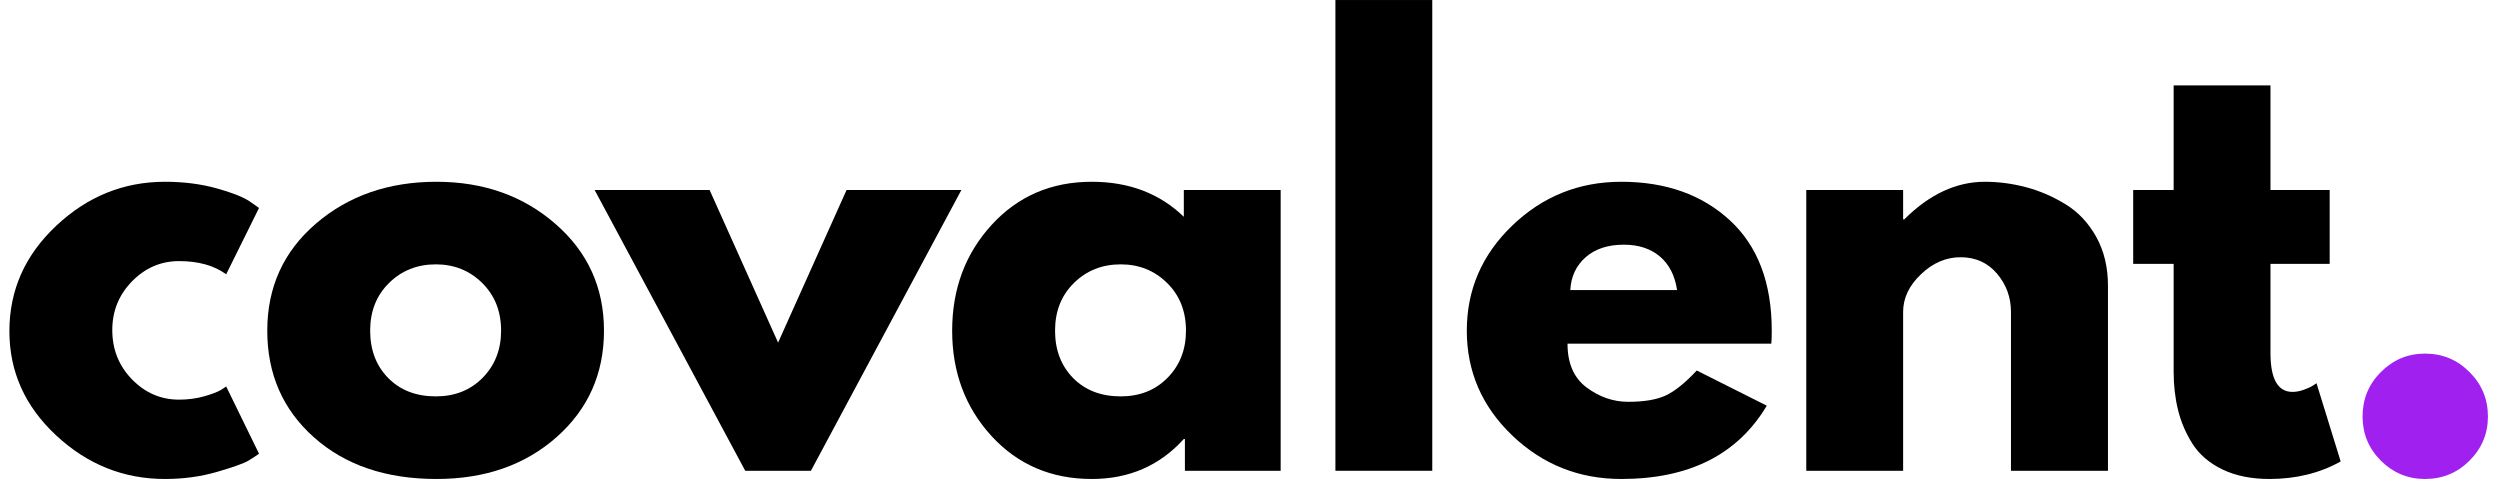
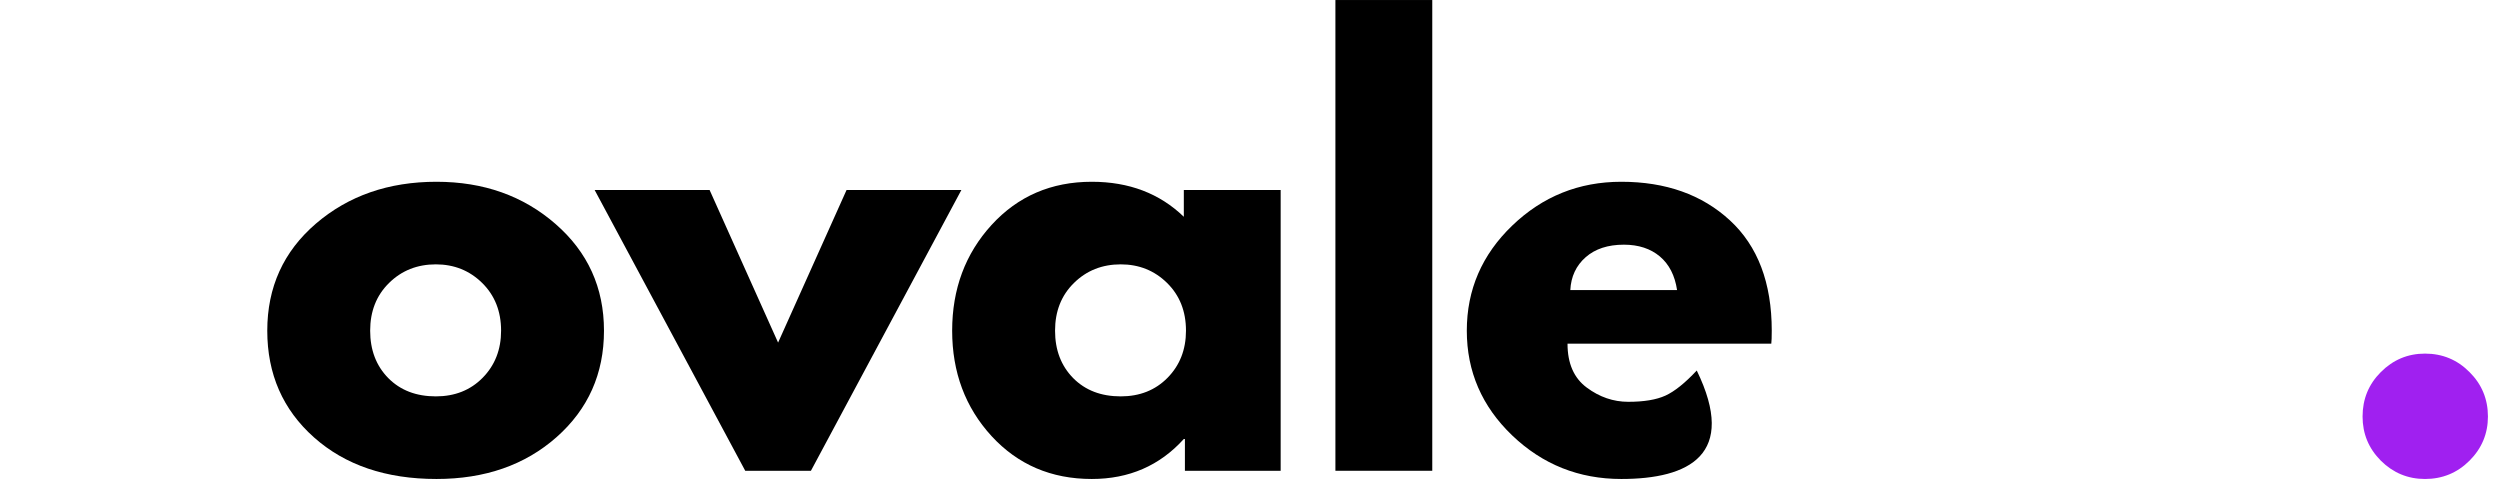
<svg xmlns="http://www.w3.org/2000/svg" width="140" height="27" viewBox="0 0 140 27" fill="none">
-   <path d="M10.028 14.622C9.008 14.622 8.13 15.002 7.39 15.759C6.655 16.512 6.288 17.421 6.288 18.483C6.288 19.566 6.655 20.486 7.39 21.243C8.13 22.002 9.008 22.38 10.028 22.38C10.518 22.38 10.985 22.319 11.425 22.197C11.863 22.072 12.189 21.946 12.397 21.824L12.666 21.642L14.505 25.408C14.367 25.512 14.167 25.642 13.907 25.799C13.651 25.95 13.069 26.159 12.163 26.423C11.254 26.688 10.28 26.823 9.238 26.823C6.924 26.823 4.893 26.011 3.147 24.384C1.398 22.759 0.526 20.813 0.526 18.544C0.526 16.253 1.398 14.288 3.147 12.644C4.893 11.002 6.924 10.179 9.238 10.179C10.28 10.179 11.239 10.301 12.119 10.544C12.998 10.787 13.62 11.034 13.985 11.281L14.505 11.646L12.666 15.36C11.993 14.869 11.115 14.622 10.028 14.622Z" fill="black" />
  <path d="M17.587 24.497C15.839 22.942 14.967 20.948 14.967 18.518C14.967 16.084 15.874 14.084 17.692 12.522C19.514 10.96 21.763 10.179 24.442 10.179C27.08 10.179 29.302 10.967 31.107 12.54C32.916 14.114 33.823 16.106 33.823 18.518C33.823 20.926 32.938 22.913 31.167 24.48C29.401 26.041 27.161 26.823 24.442 26.823C21.618 26.823 19.334 26.048 17.587 24.497ZM21.787 15.846C21.08 16.54 20.729 17.431 20.729 18.518C20.729 19.601 21.067 20.486 21.744 21.174C22.421 21.857 23.308 22.197 24.408 22.197C25.471 22.197 26.345 21.85 27.028 21.156C27.716 20.458 28.061 19.577 28.061 18.518C28.061 17.431 27.707 16.54 27.002 15.846C26.295 15.151 25.432 14.804 24.408 14.804C23.366 14.804 22.492 15.151 21.787 15.846Z" fill="black" />
  <path d="M39.737 10.639L43.573 19.186L47.408 10.639H53.838L45.412 26.363H41.733L33.299 10.639H39.737Z" fill="black" />
  <path d="M55.525 24.419C54.054 22.811 53.321 20.844 53.321 18.518C53.321 16.188 54.054 14.214 55.525 12.6C57.001 10.986 58.87 10.179 61.14 10.179C63.227 10.179 64.945 10.835 66.294 12.14V10.639H71.717V26.363H66.355V24.584H66.294C64.945 26.076 63.227 26.823 61.14 26.823C58.87 26.823 57.001 26.022 55.525 24.419ZM60.142 15.846C59.434 16.54 59.083 17.431 59.083 18.518C59.083 19.601 59.422 20.486 60.098 21.174C60.775 21.857 61.662 22.197 62.762 22.197C63.825 22.197 64.699 21.85 65.383 21.156C66.07 20.458 66.415 19.577 66.415 18.518C66.415 17.431 66.062 16.54 65.357 15.846C64.65 15.151 63.786 14.804 62.762 14.804C61.721 14.804 60.847 15.151 60.142 15.846Z" fill="black" />
  <path d="M74.783 26.363V0.001H80.207V26.363H74.783Z" fill="black" />
-   <path d="M99.192 19.247H87.781C87.781 20.354 88.139 21.171 88.857 21.703C89.573 22.236 90.349 22.501 91.182 22.501C92.061 22.501 92.755 22.386 93.265 22.154C93.779 21.918 94.363 21.449 95.018 20.748L98.94 22.718C97.309 25.456 94.593 26.823 90.792 26.823C88.419 26.823 86.384 26.011 84.683 24.384C82.987 22.759 82.141 20.805 82.141 18.518C82.141 16.227 82.987 14.266 84.683 12.635C86.384 10.999 88.419 10.179 90.792 10.179C93.284 10.179 95.313 10.9 96.875 12.34C98.437 13.78 99.218 15.841 99.218 18.518C99.218 18.883 99.209 19.126 99.192 19.247ZM87.937 16.245H93.916C93.794 15.429 93.473 14.802 92.953 14.362C92.432 13.924 91.759 13.702 90.939 13.702C90.041 13.702 89.328 13.937 88.796 14.405C88.263 14.874 87.976 15.488 87.937 16.245Z" fill="black" />
-   <path d="M101.151 26.363V10.639H106.575V12.288H106.635C108.046 10.882 109.551 10.179 111.148 10.179C111.922 10.179 112.692 10.281 113.456 10.483C114.224 10.687 114.961 11.004 115.669 11.438C116.374 11.867 116.946 12.475 117.387 13.26C117.825 14.047 118.046 14.96 118.046 16.002V26.363H112.614V17.468C112.614 16.653 112.354 15.939 111.833 15.325C111.313 14.713 110.631 14.405 109.794 14.405C108.978 14.405 108.236 14.724 107.573 15.36C106.907 15.991 106.575 16.694 106.575 17.468V26.363H101.151Z" fill="black" />
-   <path d="M121.724 10.639V4.782H127.147V10.639H130.462V14.778H127.147V19.768C127.147 21.221 127.557 21.946 128.379 21.946C128.581 21.946 128.796 21.907 129.021 21.824C129.247 21.744 129.421 21.664 129.542 21.581L129.724 21.46L131.078 25.842C129.909 26.495 128.579 26.823 127.086 26.823C126.067 26.823 125.188 26.642 124.448 26.285C123.713 25.927 123.156 25.447 122.774 24.844C122.396 24.243 122.127 23.61 121.967 22.944C121.804 22.28 121.724 21.57 121.724 20.818V14.778H119.459V10.639H121.724Z" fill="black" />
+   <path d="M99.192 19.247H87.781C87.781 20.354 88.139 21.171 88.857 21.703C89.573 22.236 90.349 22.501 91.182 22.501C92.061 22.501 92.755 22.386 93.265 22.154C93.779 21.918 94.363 21.449 95.018 20.748C97.309 25.456 94.593 26.823 90.792 26.823C88.419 26.823 86.384 26.011 84.683 24.384C82.987 22.759 82.141 20.805 82.141 18.518C82.141 16.227 82.987 14.266 84.683 12.635C86.384 10.999 88.419 10.179 90.792 10.179C93.284 10.179 95.313 10.9 96.875 12.34C98.437 13.78 99.218 15.841 99.218 18.518C99.218 18.883 99.209 19.126 99.192 19.247ZM87.937 16.245H93.916C93.794 15.429 93.473 14.802 92.953 14.362C92.432 13.924 91.759 13.702 90.939 13.702C90.041 13.702 89.328 13.937 88.796 14.405C88.263 14.874 87.976 15.488 87.937 16.245Z" fill="black" />
  <path d="M135.801 19.802C136.777 19.802 137.608 20.147 138.291 20.835C138.979 21.518 139.324 22.349 139.324 23.326C139.324 24.287 138.979 25.111 138.291 25.799C137.608 26.48 136.777 26.823 135.801 26.823C134.84 26.823 134.015 26.48 133.328 25.799C132.644 25.111 132.304 24.287 132.304 23.326C132.304 22.349 132.644 21.518 133.328 20.835C134.015 20.147 134.84 19.802 135.801 19.802Z" fill="#A020F0" />
</svg>